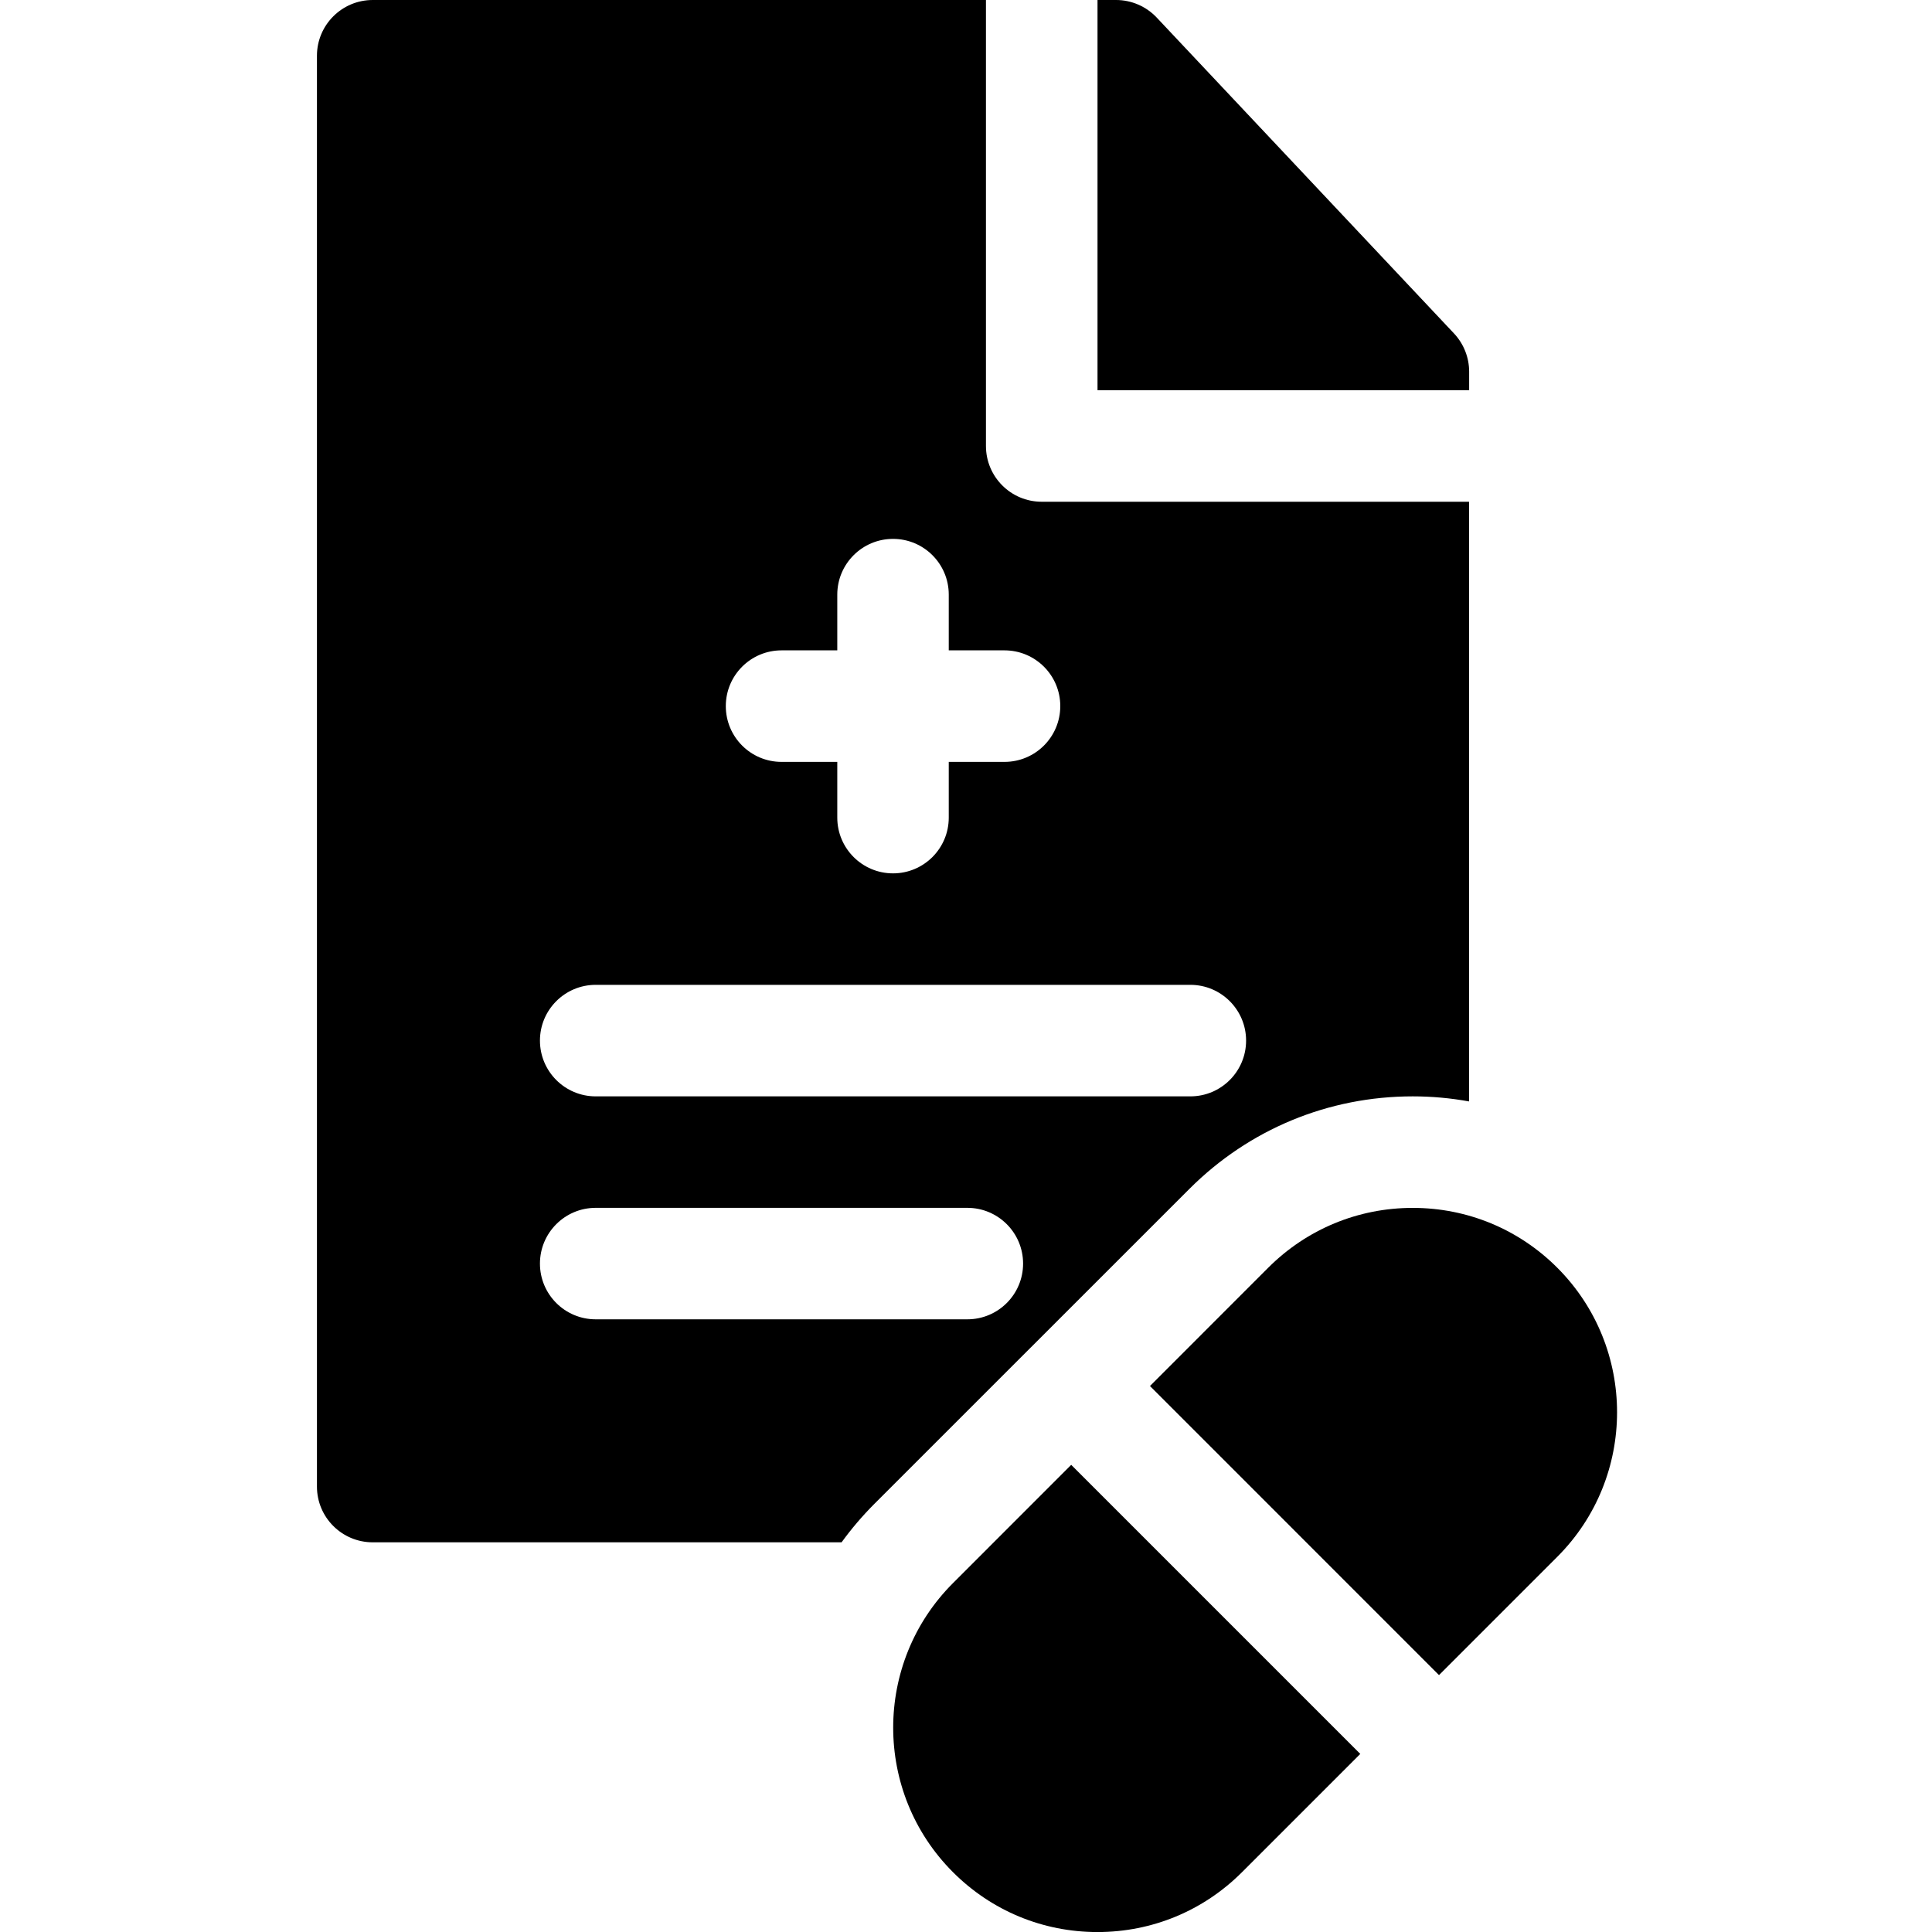
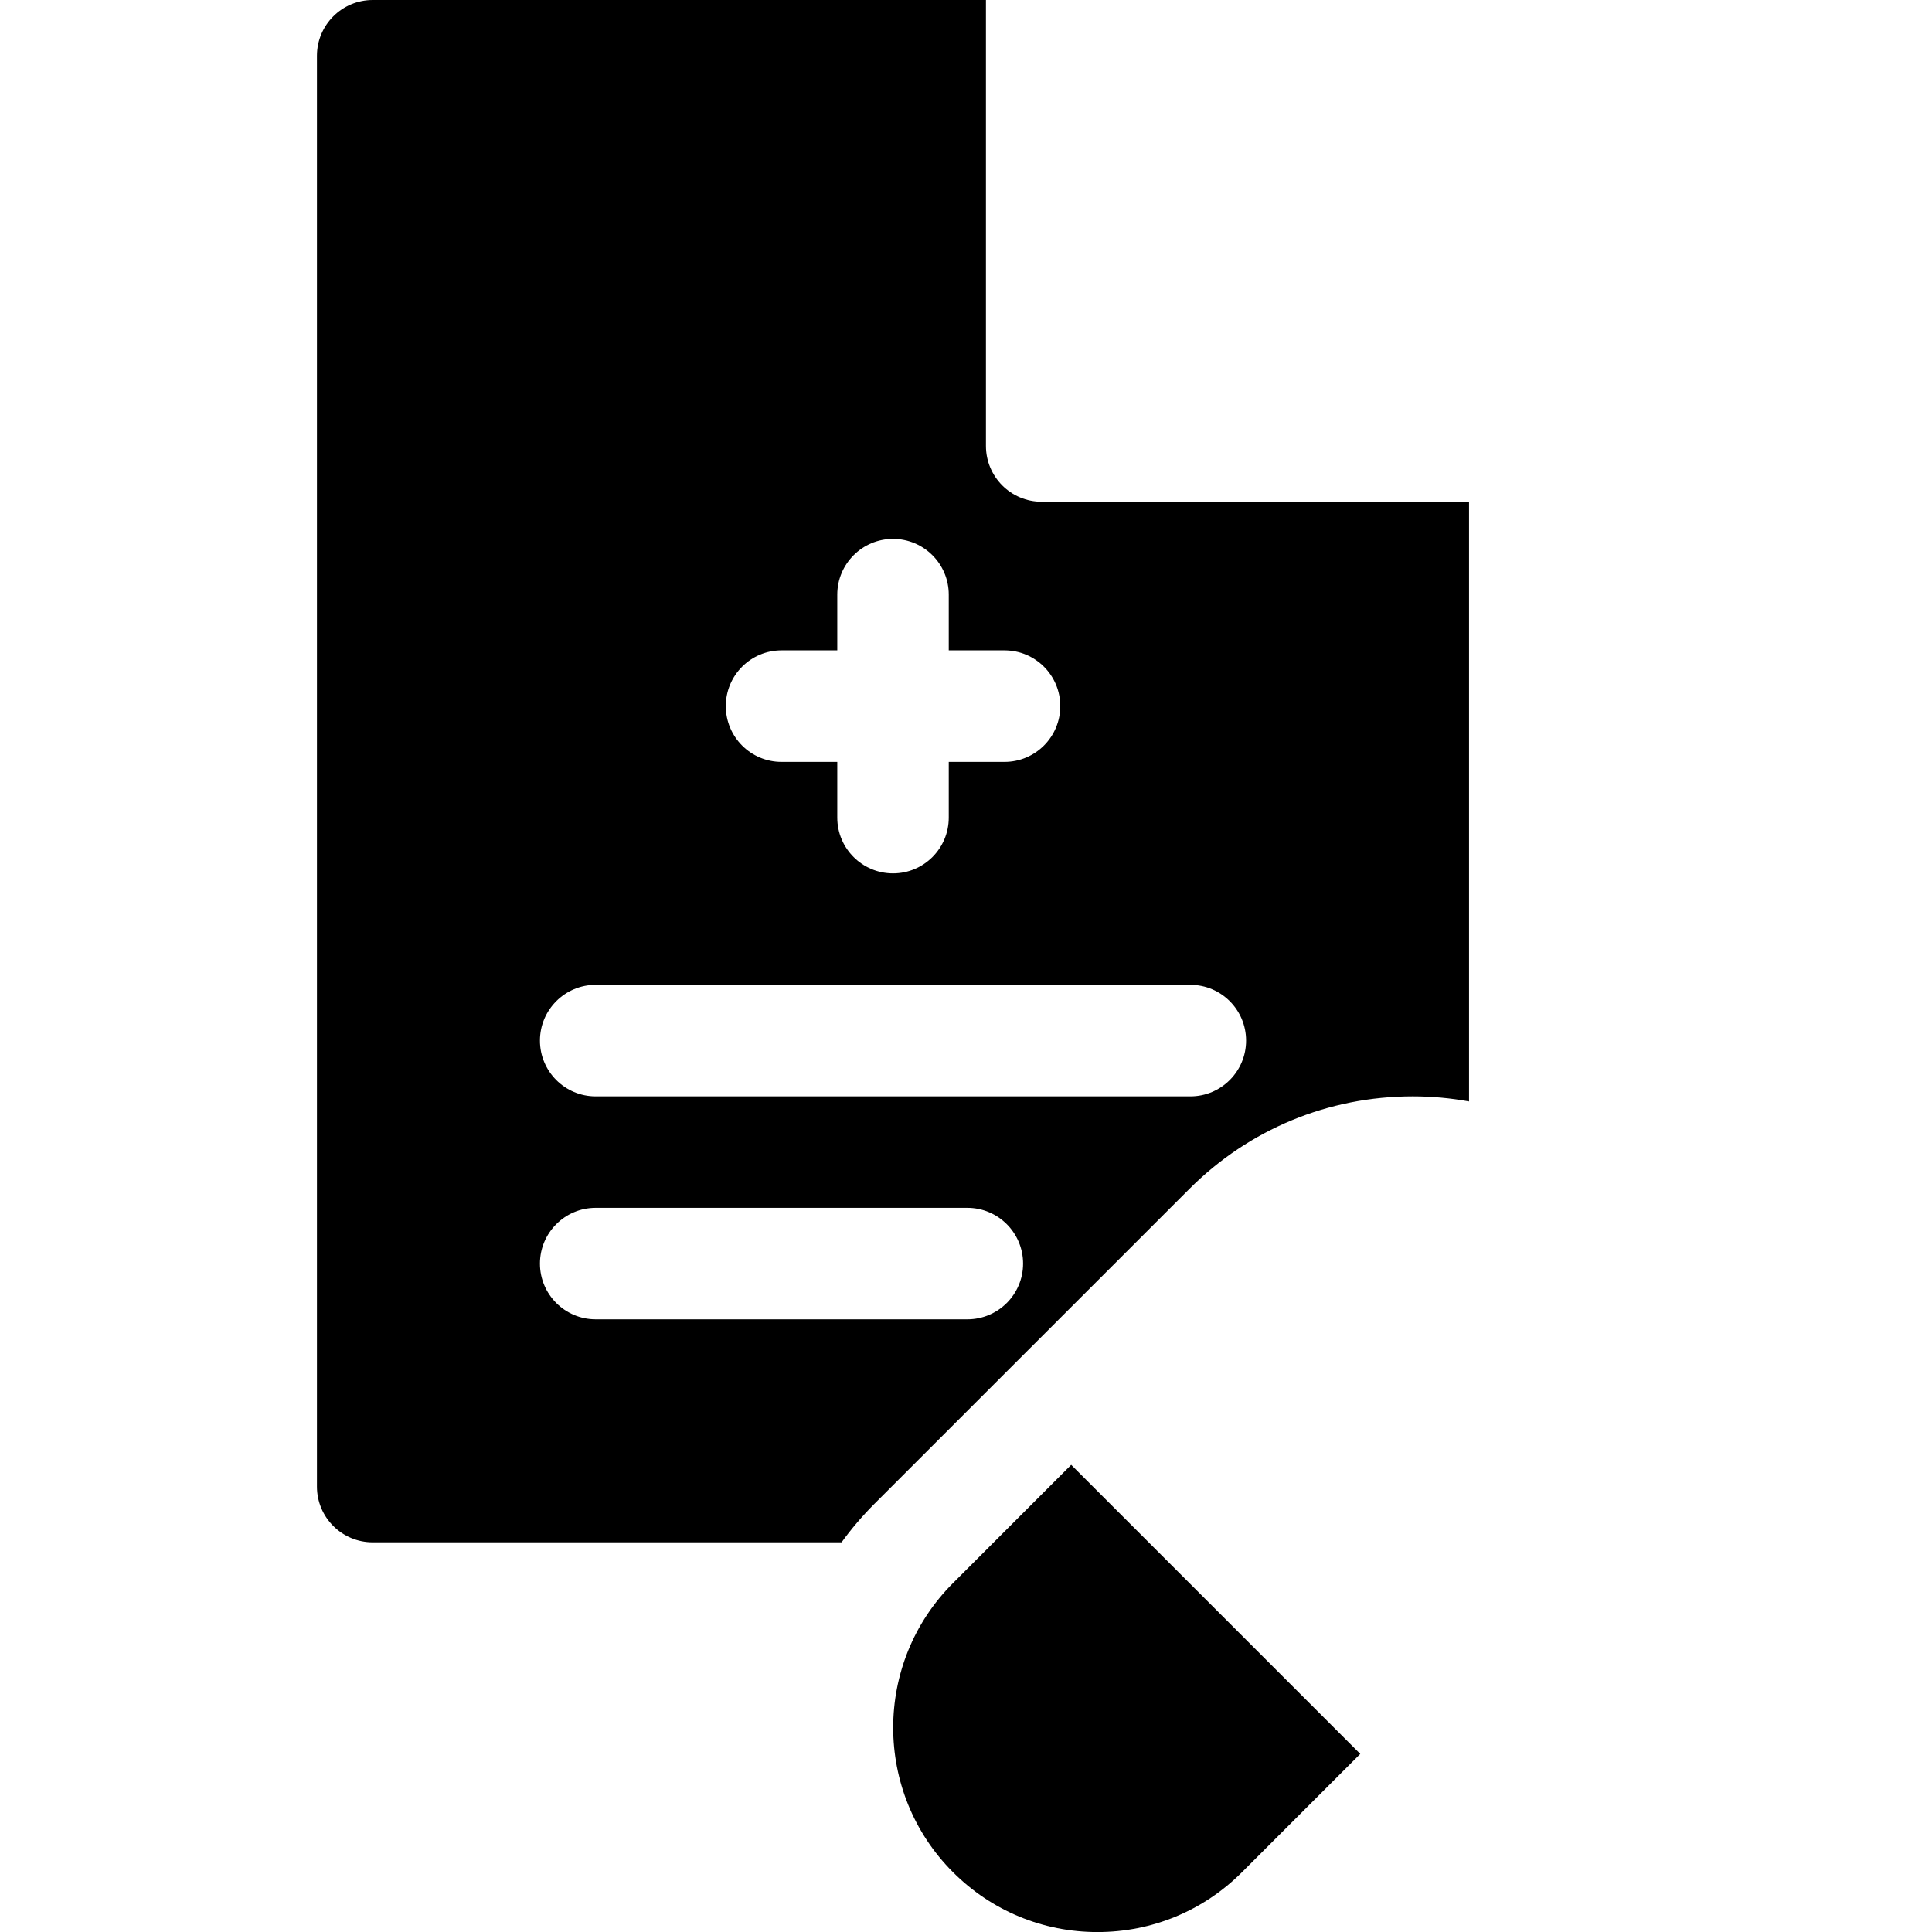
<svg xmlns="http://www.w3.org/2000/svg" width="40" height="40" viewBox="0 0 40 40" fill="none">
  <g clip-path="url(#clip0_8644_18241)">
-     <path d="M30.417 7.694C30.417 7.401 30.305 7.118 30.103 6.903L23.948 0.363C23.73 0.132 23.425 0 23.108 0H22.723V8.079H30.417V7.694Z" fill="black" />
    <path d="M29.25 22.699C29.645 22.699 30.035 22.735 30.415 22.804V10.388H21.567C20.929 10.388 20.413 9.871 20.413 9.233V0H7.717C7.079 0 6.562 0.517 6.562 1.154V30.778C6.562 31.415 7.079 31.932 7.717 31.932H17.424C17.624 31.656 17.848 31.392 18.096 31.143L24.625 24.615C25.861 23.379 27.503 22.699 29.25 22.699ZM16.181 13.465H17.335V12.311C17.335 11.674 17.852 11.157 18.489 11.157C19.127 11.157 19.643 11.674 19.643 12.311V13.465H20.797C21.435 13.465 21.952 13.982 21.952 14.619C21.952 15.257 21.435 15.774 20.797 15.774H19.643V16.928C19.643 17.565 19.127 18.082 18.489 18.082C17.852 18.082 17.335 17.565 17.335 16.928V15.774H16.181C15.543 15.774 15.027 15.257 15.027 14.619C15.027 13.982 15.543 13.465 16.181 13.465ZM12.333 20.39H24.645C25.282 20.39 25.799 20.907 25.799 21.544C25.799 22.182 25.282 22.699 24.645 22.699H12.333C11.696 22.699 11.179 22.182 11.179 21.544C11.179 20.907 11.696 20.39 12.333 20.39ZM20.028 27.315H12.333C11.696 27.315 11.179 26.799 11.179 26.161C11.179 25.524 11.696 25.007 12.333 25.007H20.028C20.665 25.007 21.182 25.524 21.182 26.161C21.182 26.799 20.665 27.315 20.028 27.315Z" fill="black" />
    <path d="M19.73 32.777C18.08 34.427 18.08 37.111 19.73 38.761C20.529 39.561 21.592 40.001 22.722 40.001C23.853 40.001 24.915 39.561 25.715 38.761L28.163 36.313L22.178 30.328L19.73 32.777Z" fill="black" />
-     <path d="M32.242 26.247C31.443 25.448 30.38 25.008 29.249 25.008C28.119 25.008 27.056 25.448 26.257 26.247L23.809 28.696L29.793 34.681L32.242 32.232C33.892 30.582 33.892 27.898 32.242 26.247Z" fill="black" />
  </g>
  <defs>
    <clipPath id="clip0_8644_18241">
      <rect width="40" height="40" fill="white" />
    </clipPath>
  </defs>
</svg>